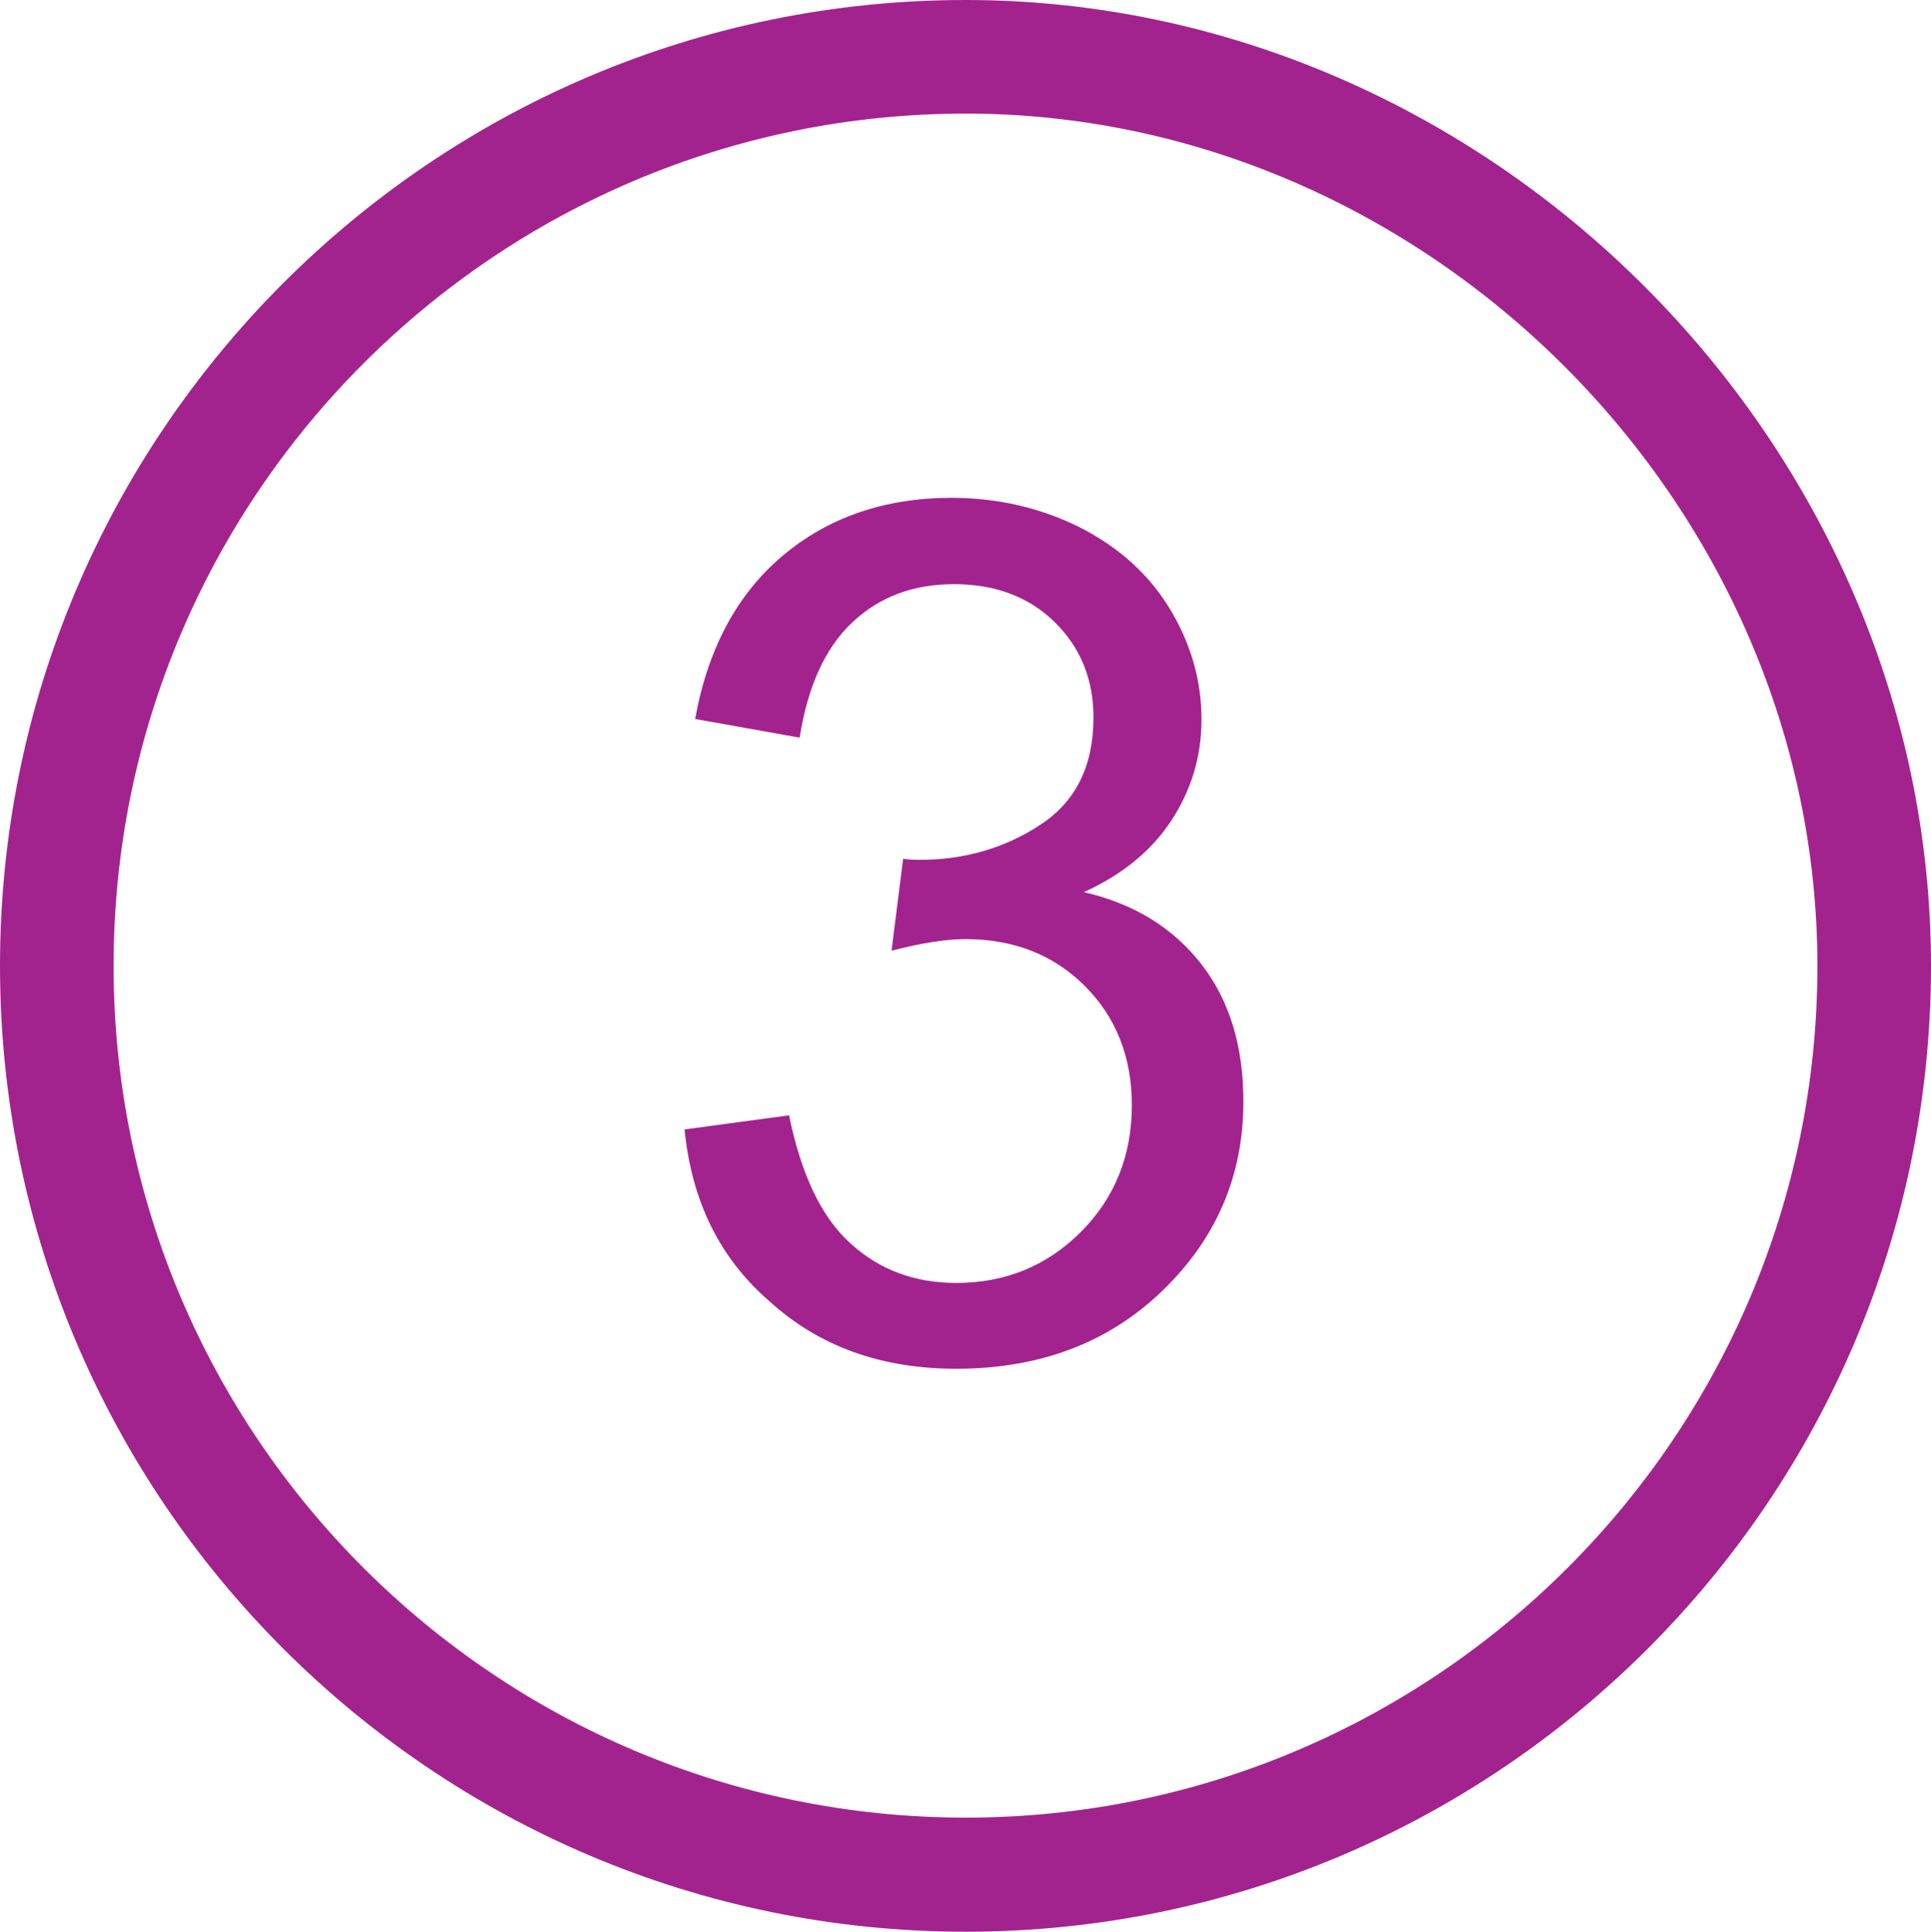
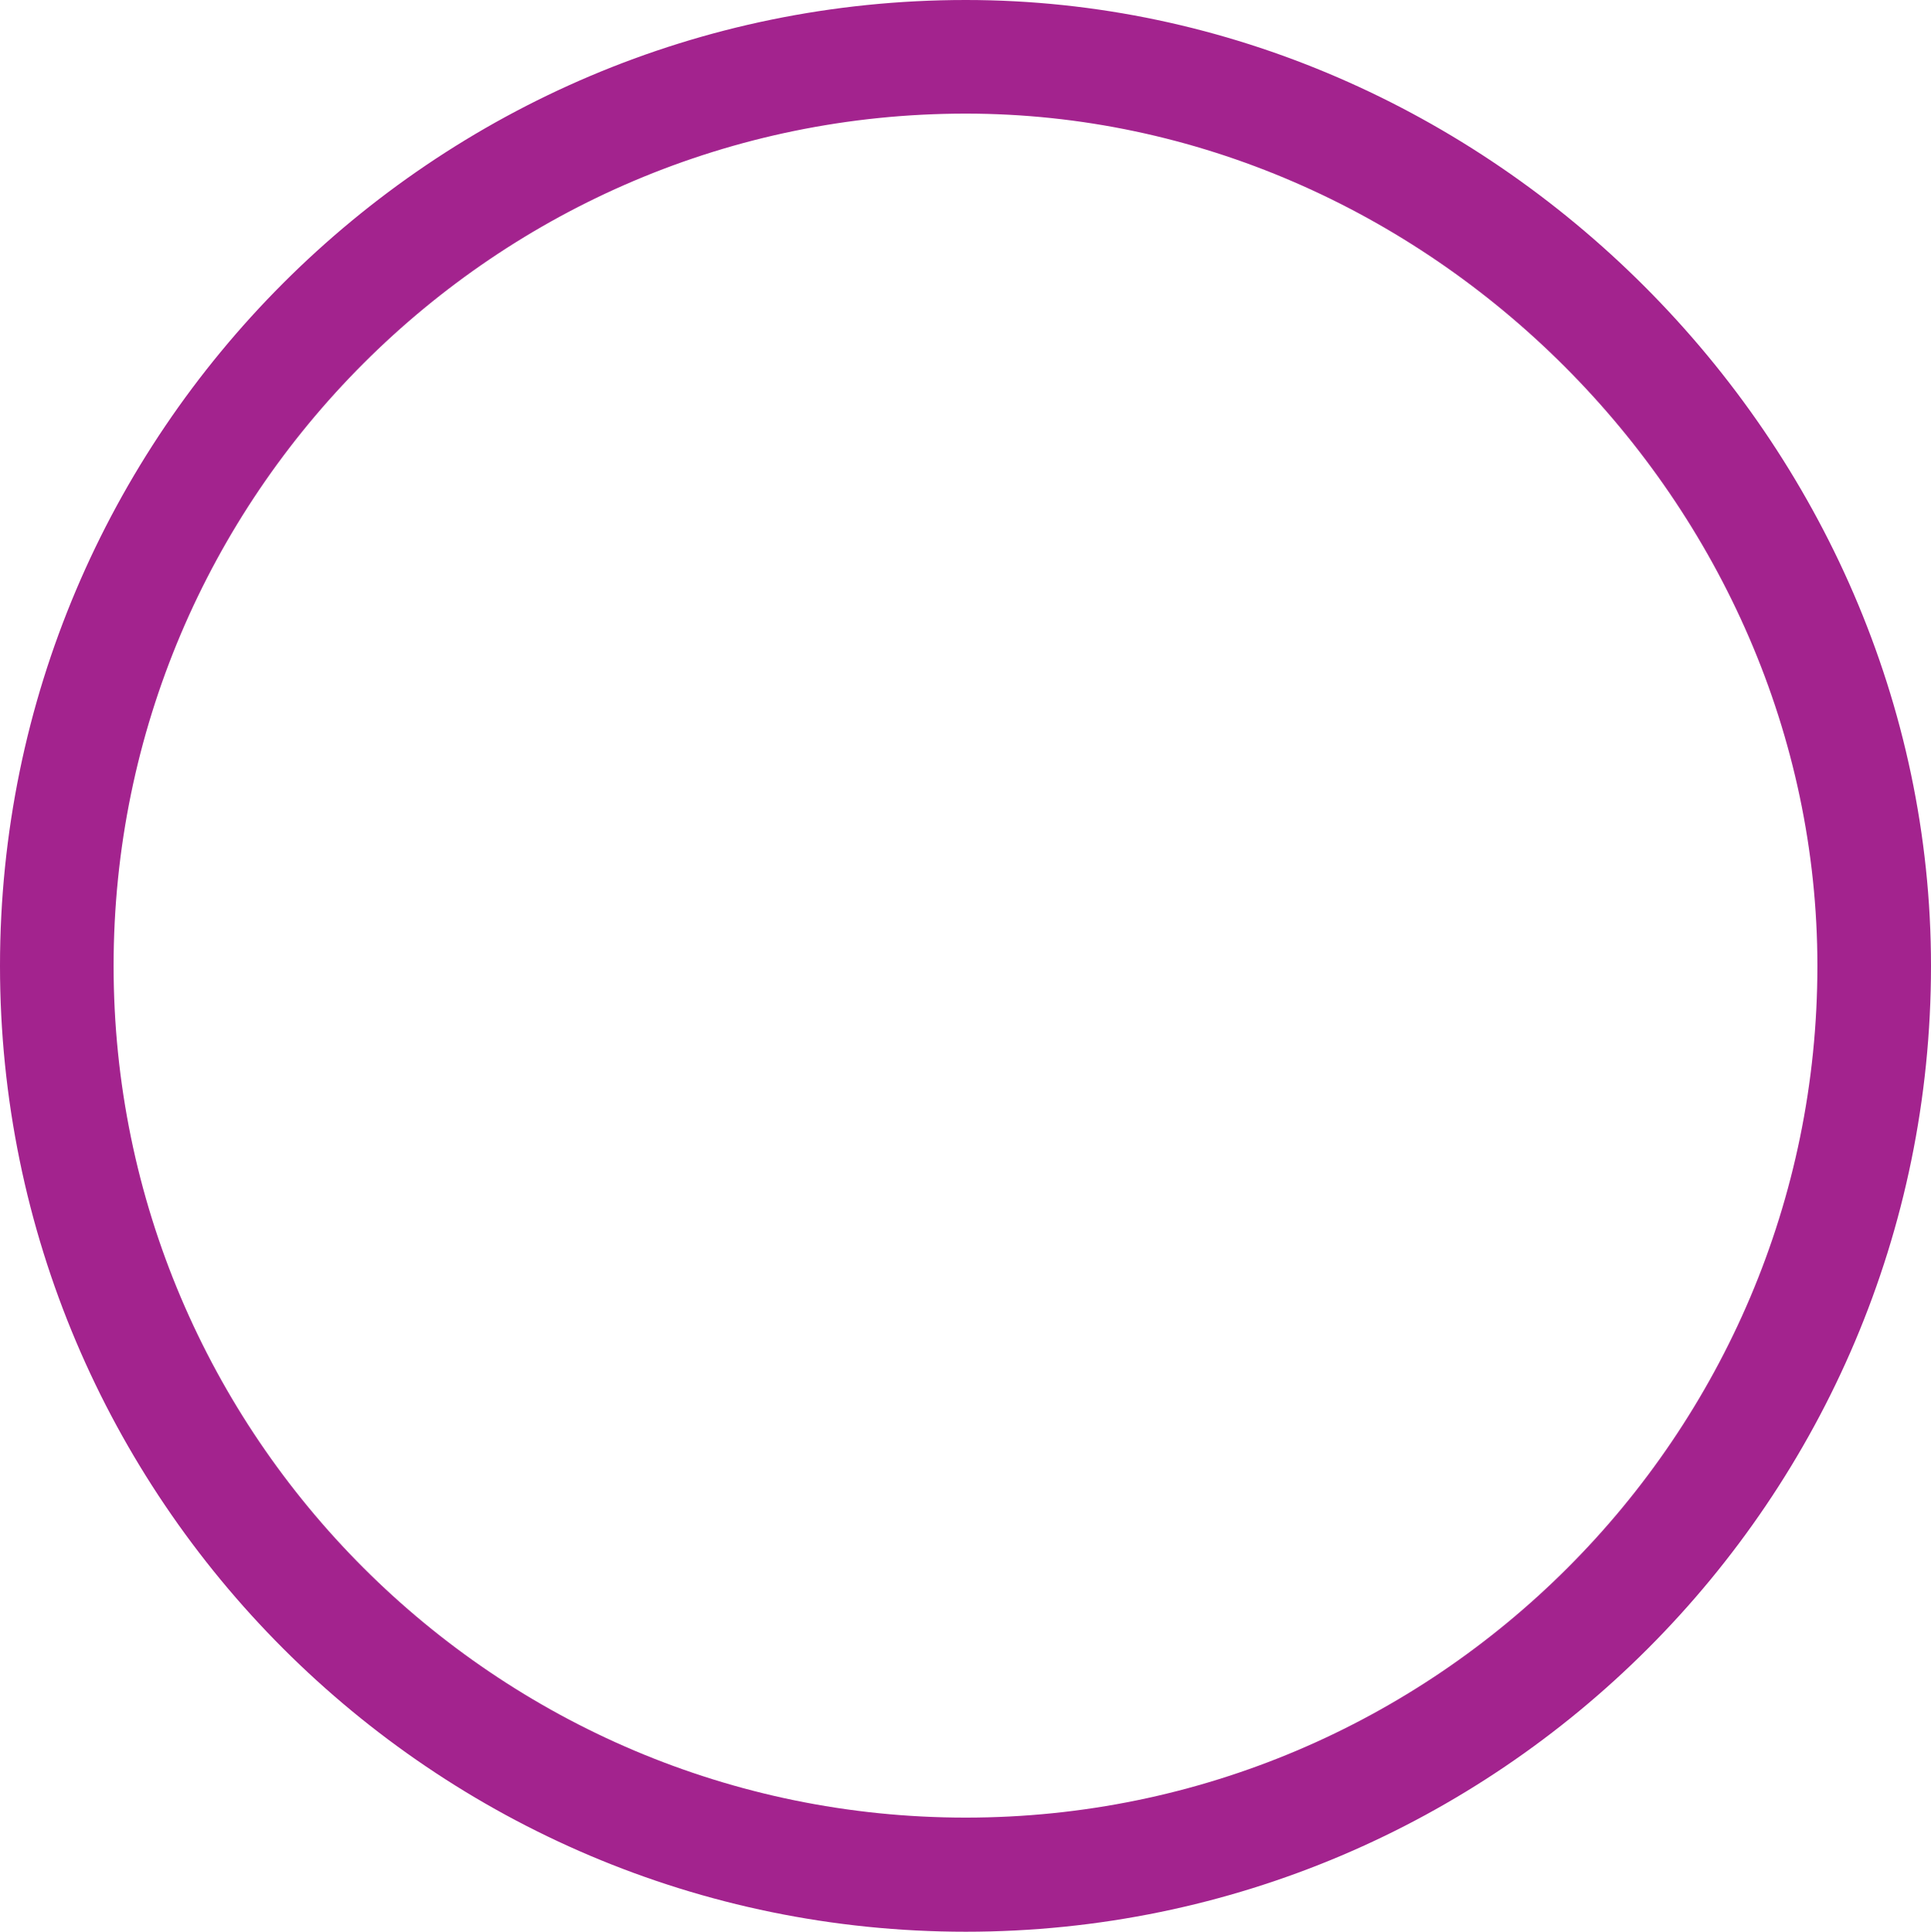
<svg xmlns="http://www.w3.org/2000/svg" version="1.1" id="Layer_1" x="0px" y="0px" viewBox="0 0 38.25 38.26" style="enable-background:new 0 0 38.25 38.26;" xml:space="preserve">
  <style type="text/css">
	.st0{fill:#A3238E;}
</style>
  <g>
    <g>
      <g>
-         <path class="st0" d="M13.56,22.37l2.07-0.28c0.24,1.17,0.64,2.02,1.22,2.54c0.57,0.52,1.27,0.78,2.09,0.78     c0.98,0,1.8-0.34,2.47-1.01c0.67-0.67,1.01-1.51,1.01-2.51c0-0.95-0.31-1.74-0.93-2.36s-1.41-0.93-2.37-0.93     c-0.39,0-0.88,0.08-1.46,0.23l0.23-1.82c0.14,0.02,0.25,0.02,0.33,0.02c0.88,0,1.68-0.23,2.38-0.69     c0.71-0.46,1.06-1.17,1.06-2.13c0-0.76-0.26-1.39-0.77-1.89s-1.18-0.75-1.99-0.75c-0.81,0-1.48,0.25-2.02,0.76     c-0.54,0.51-0.88,1.27-1.04,2.28l-2.07-0.37c0.25-1.39,0.83-2.47,1.73-3.23c0.9-0.76,2.02-1.15,3.35-1.15     c0.92,0,1.77,0.2,2.55,0.59c0.78,0.4,1.37,0.94,1.78,1.62c0.41,0.68,0.62,1.41,0.62,2.18c0,0.73-0.2,1.39-0.59,1.99     c-0.39,0.6-0.97,1.08-1.74,1.43c1,0.23,1.77,0.71,2.33,1.43s0.83,1.63,0.83,2.72c0,1.47-0.54,2.72-1.61,3.75     s-2.43,1.54-4.08,1.54c-1.48,0-2.71-0.44-3.69-1.33C14.25,24.92,13.7,23.78,13.56,22.37z" />
-       </g>
+         </g>
    </g>
    <g>
      <path class="st0" d="M19.13,38.26C8.58,38.26,0,29.68,0,19.13C0,8.58,8.58,0,19.13,0c10.37,0,19.12,8.76,19.12,19.13    C38.25,29.68,29.67,38.26,19.13,38.26z M19.13,2.25c-9.31,0-16.88,7.57-16.88,16.88c0,9.3,7.57,16.87,16.88,16.87    c9.3,0,16.87-7.57,16.87-16.87C36,9.98,28.27,2.25,19.13,2.25z" />
    </g>
  </g>
  <g>
</g>
  <g>
</g>
  <g>
</g>
  <g>
</g>
  <g>
</g>
  <g>
</g>
</svg>